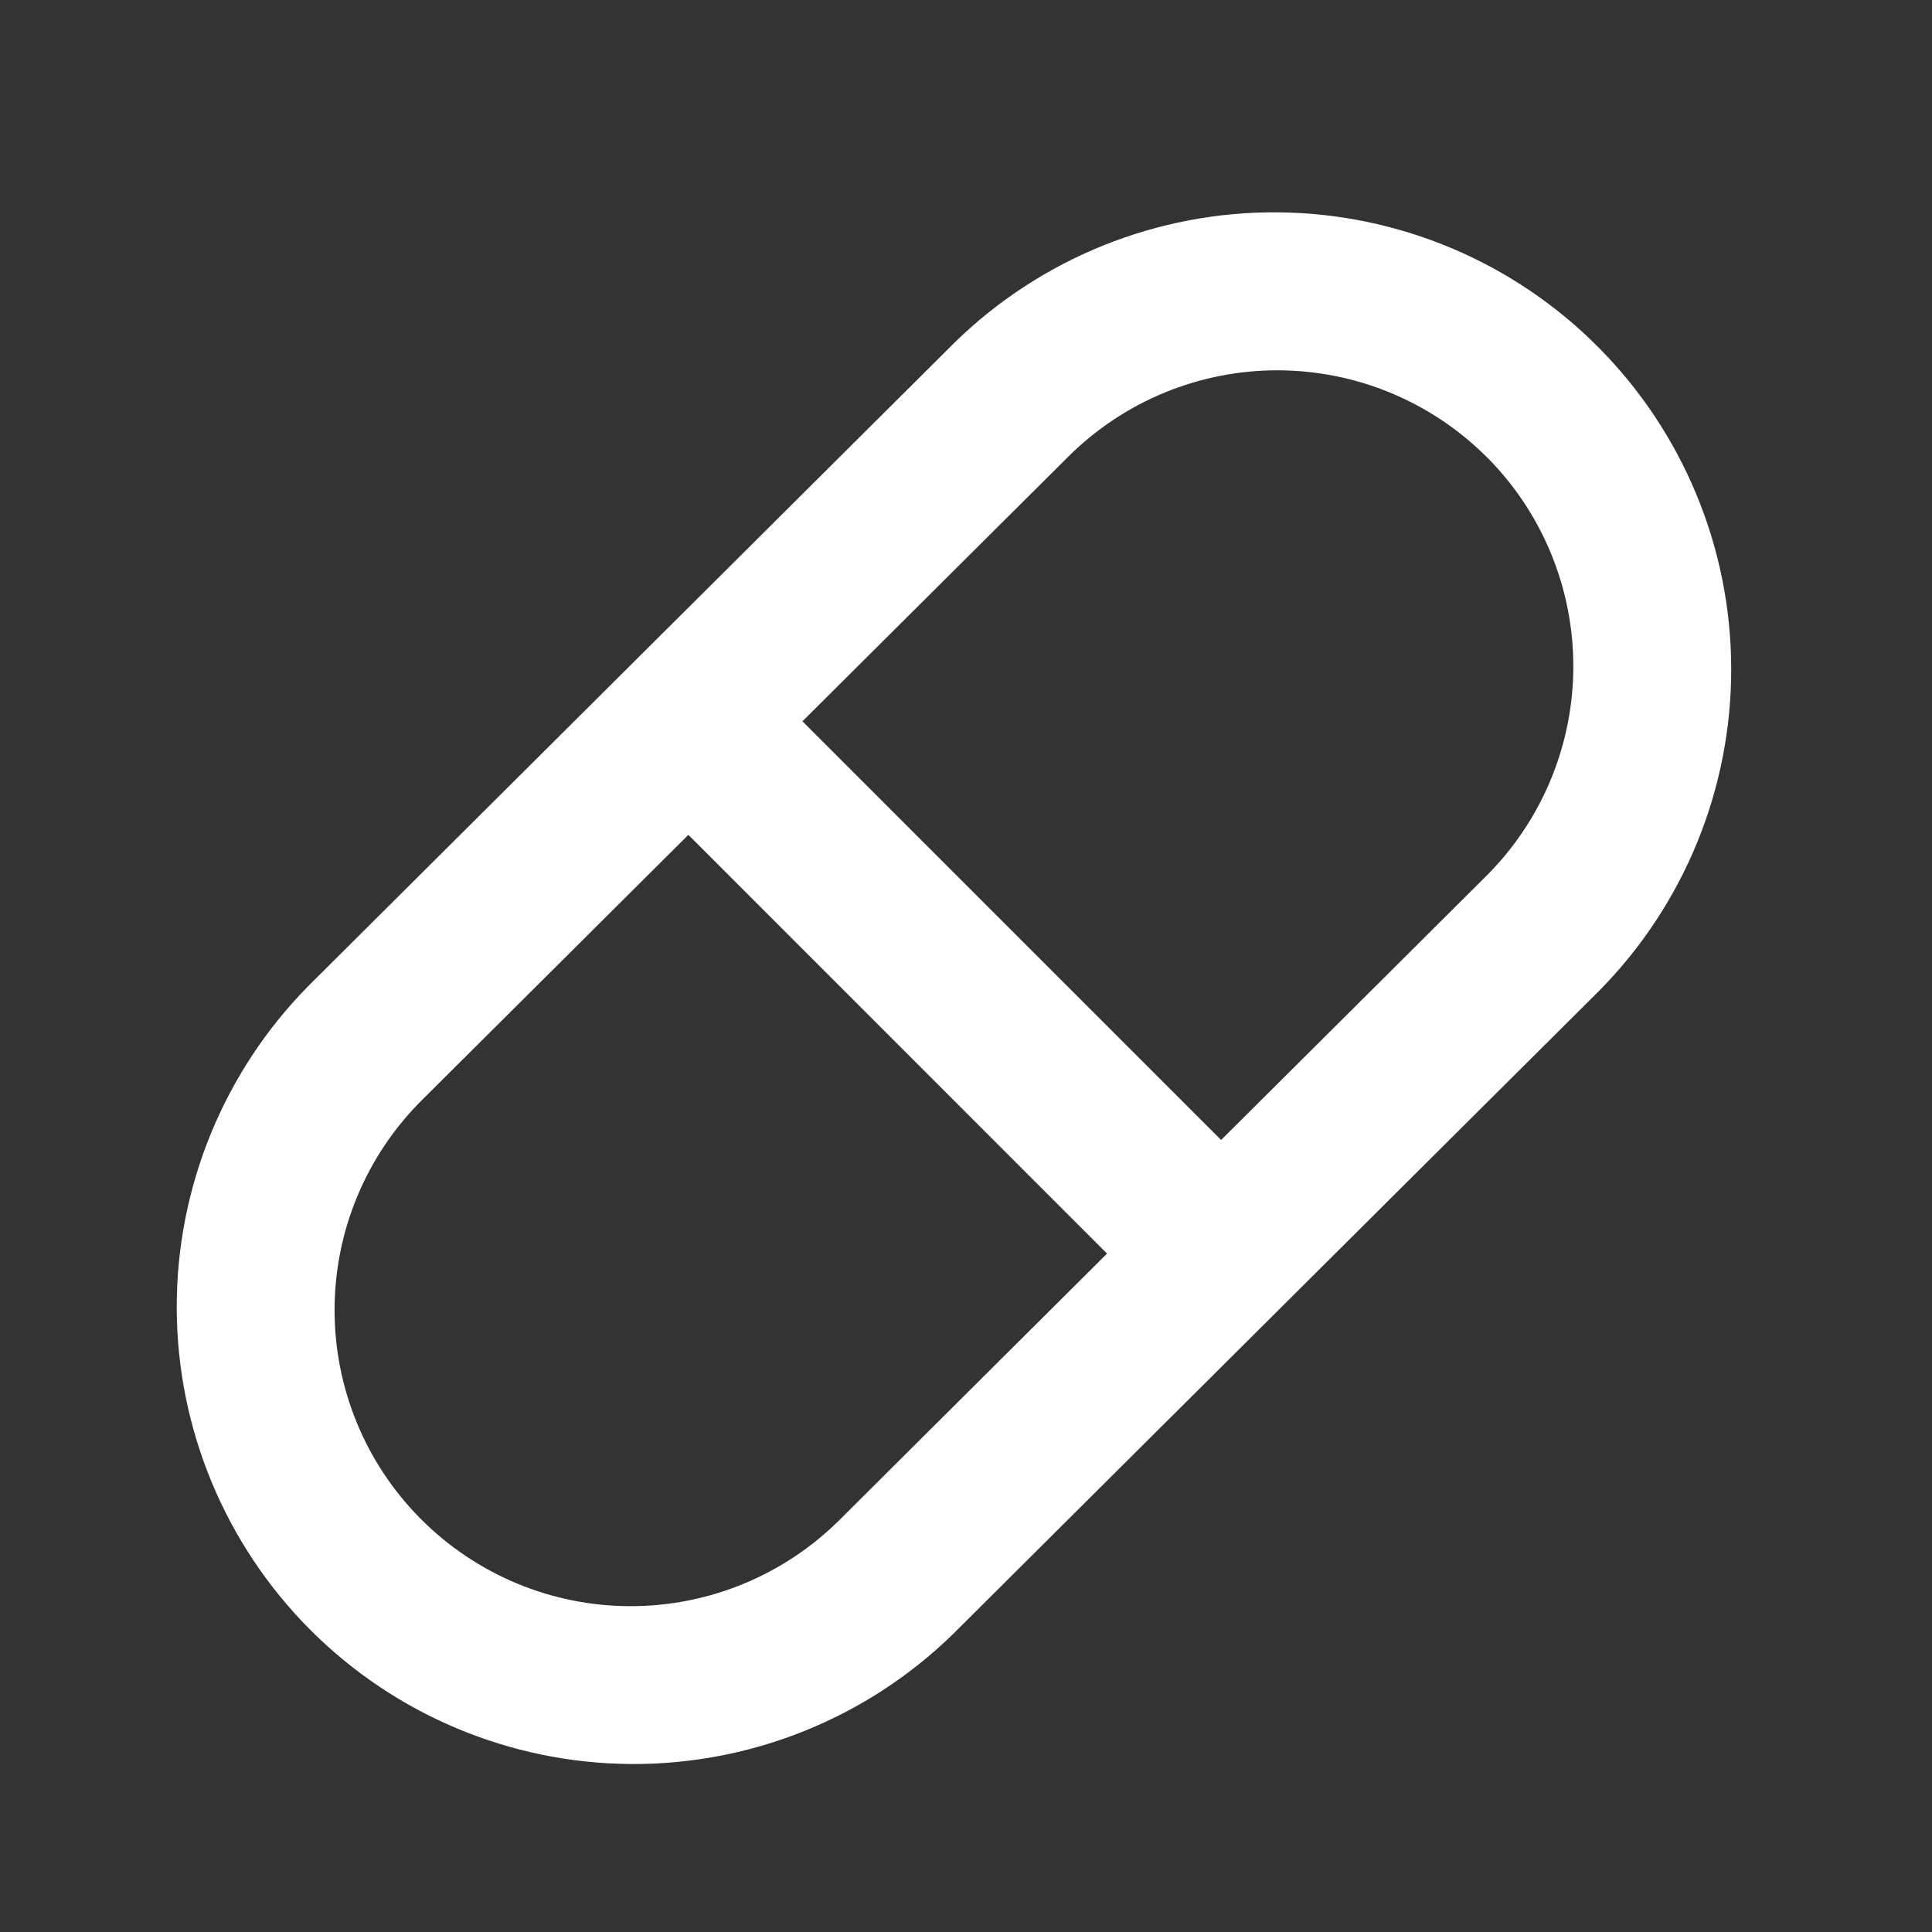
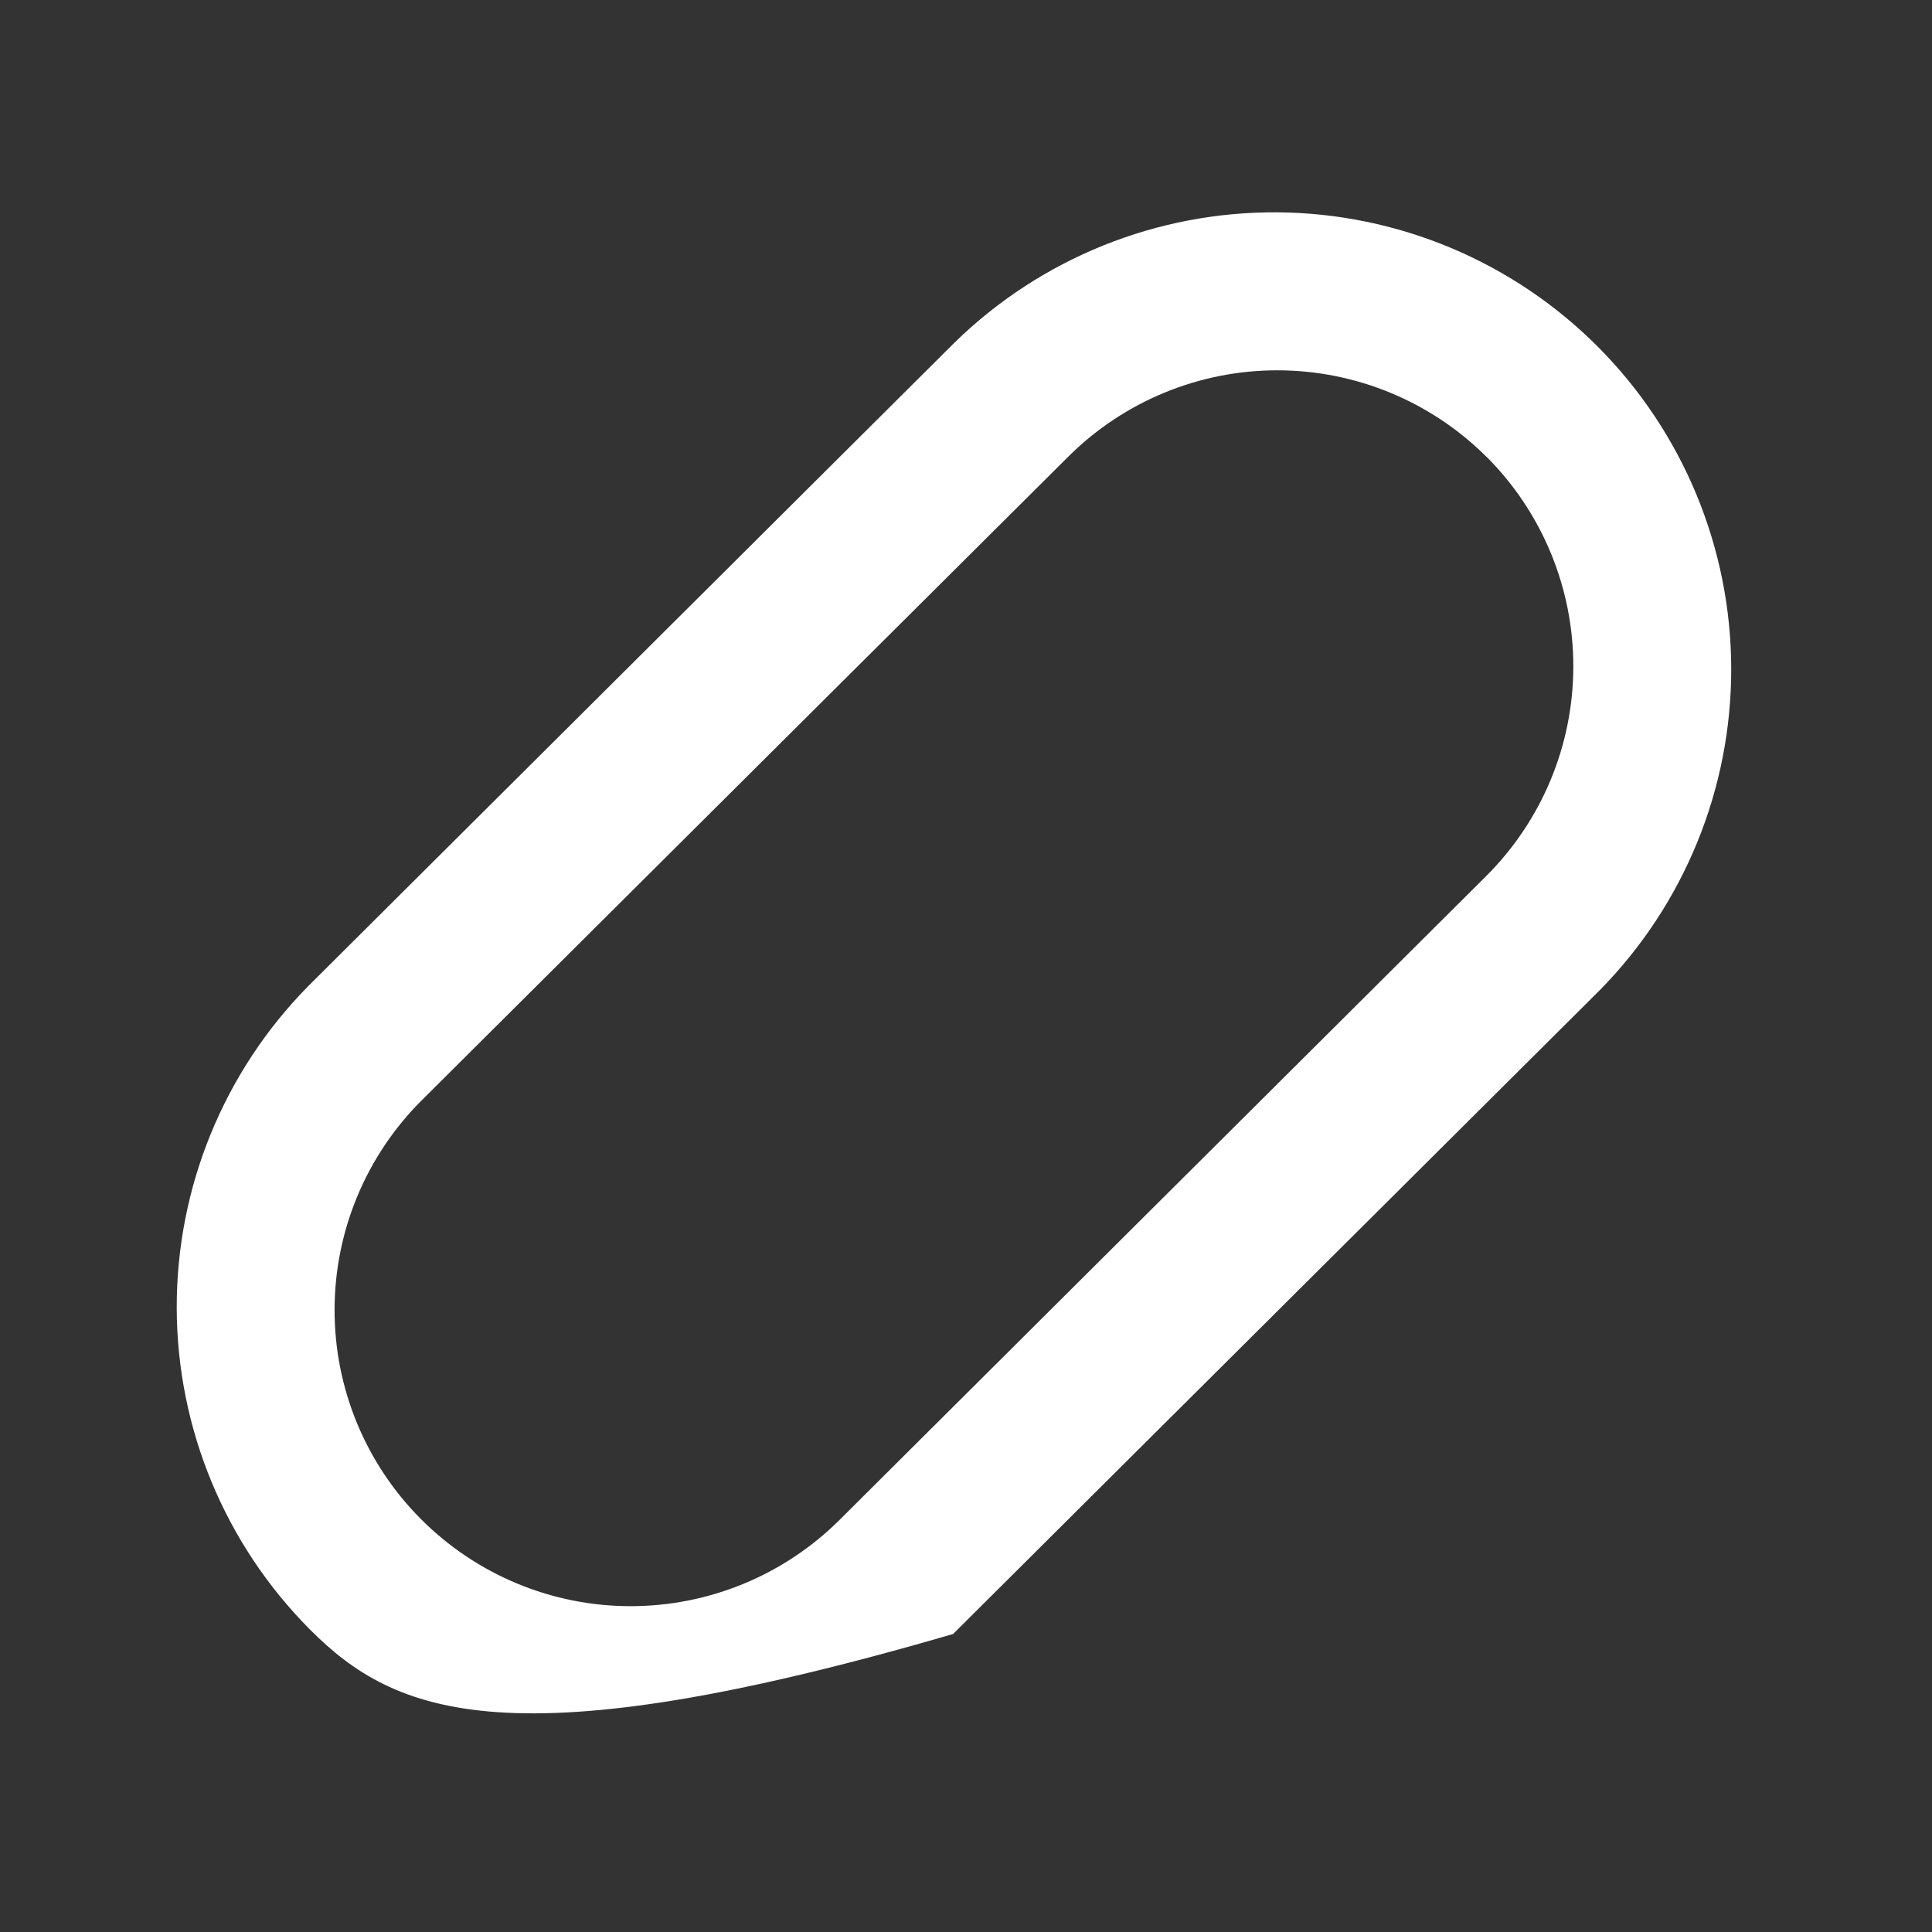
<svg xmlns="http://www.w3.org/2000/svg" width="40" height="40" viewBox="0 0 40 40" fill="none">
  <rect x="0" y="0" width="40" height="40" fill="#333333" stroke="none" />
-   <path fill-rule="evenodd" clip-rule="evenodd" d="M33.122 20.5L19.733 33.83C17.949 35.572 15.549 36.539 13.055 36.522C10.562 36.504 8.176 35.503 6.416 33.736C4.657 31.968 3.666 29.578 3.659 27.084C3.652 24.591 4.63 22.195 6.38 20.418L19.768 7.088C21.553 5.346 23.953 4.379 26.446 4.396C28.94 4.414 31.326 5.415 33.086 7.183C34.845 8.95 35.836 11.34 35.843 13.834C35.849 16.328 34.871 18.723 33.122 20.5ZM30.788 9.47C29.641 8.319 28.084 7.671 26.459 7.667C24.834 7.663 23.274 8.305 22.122 9.45L8.732 22.78C7.58 23.927 6.93 25.485 6.927 27.111C6.923 28.736 7.565 30.297 8.713 31.449C9.86 32.601 11.417 33.251 13.043 33.254C14.669 33.258 16.23 32.615 17.382 31.468L30.77 18.138C31.921 16.991 32.57 15.434 32.574 13.808C32.577 12.183 31.936 10.623 30.79 9.47H30.788Z" fill="white" />
-   <path fill-rule="evenodd" clip-rule="evenodd" d="M13.53 14.207C13.842 13.894 14.266 13.719 14.708 13.719C15.15 13.719 15.574 13.894 15.887 14.207L25.97 24.29C26.274 24.604 26.442 25.025 26.438 25.462C26.434 25.899 26.259 26.317 25.95 26.626C25.641 26.935 25.223 27.111 24.786 27.114C24.349 27.118 23.928 26.95 23.613 26.647L13.53 16.563C13.217 16.251 13.042 15.827 13.042 15.385C13.042 14.943 13.217 14.519 13.53 14.207Z" fill="white" />
+   <path fill-rule="evenodd" clip-rule="evenodd" d="M33.122 20.5L19.733 33.83C10.562 36.504 8.176 35.503 6.416 33.736C4.657 31.968 3.666 29.578 3.659 27.084C3.652 24.591 4.63 22.195 6.38 20.418L19.768 7.088C21.553 5.346 23.953 4.379 26.446 4.396C28.94 4.414 31.326 5.415 33.086 7.183C34.845 8.95 35.836 11.34 35.843 13.834C35.849 16.328 34.871 18.723 33.122 20.5ZM30.788 9.47C29.641 8.319 28.084 7.671 26.459 7.667C24.834 7.663 23.274 8.305 22.122 9.45L8.732 22.78C7.58 23.927 6.93 25.485 6.927 27.111C6.923 28.736 7.565 30.297 8.713 31.449C9.86 32.601 11.417 33.251 13.043 33.254C14.669 33.258 16.23 32.615 17.382 31.468L30.77 18.138C31.921 16.991 32.57 15.434 32.574 13.808C32.577 12.183 31.936 10.623 30.79 9.47H30.788Z" fill="white" />
</svg>